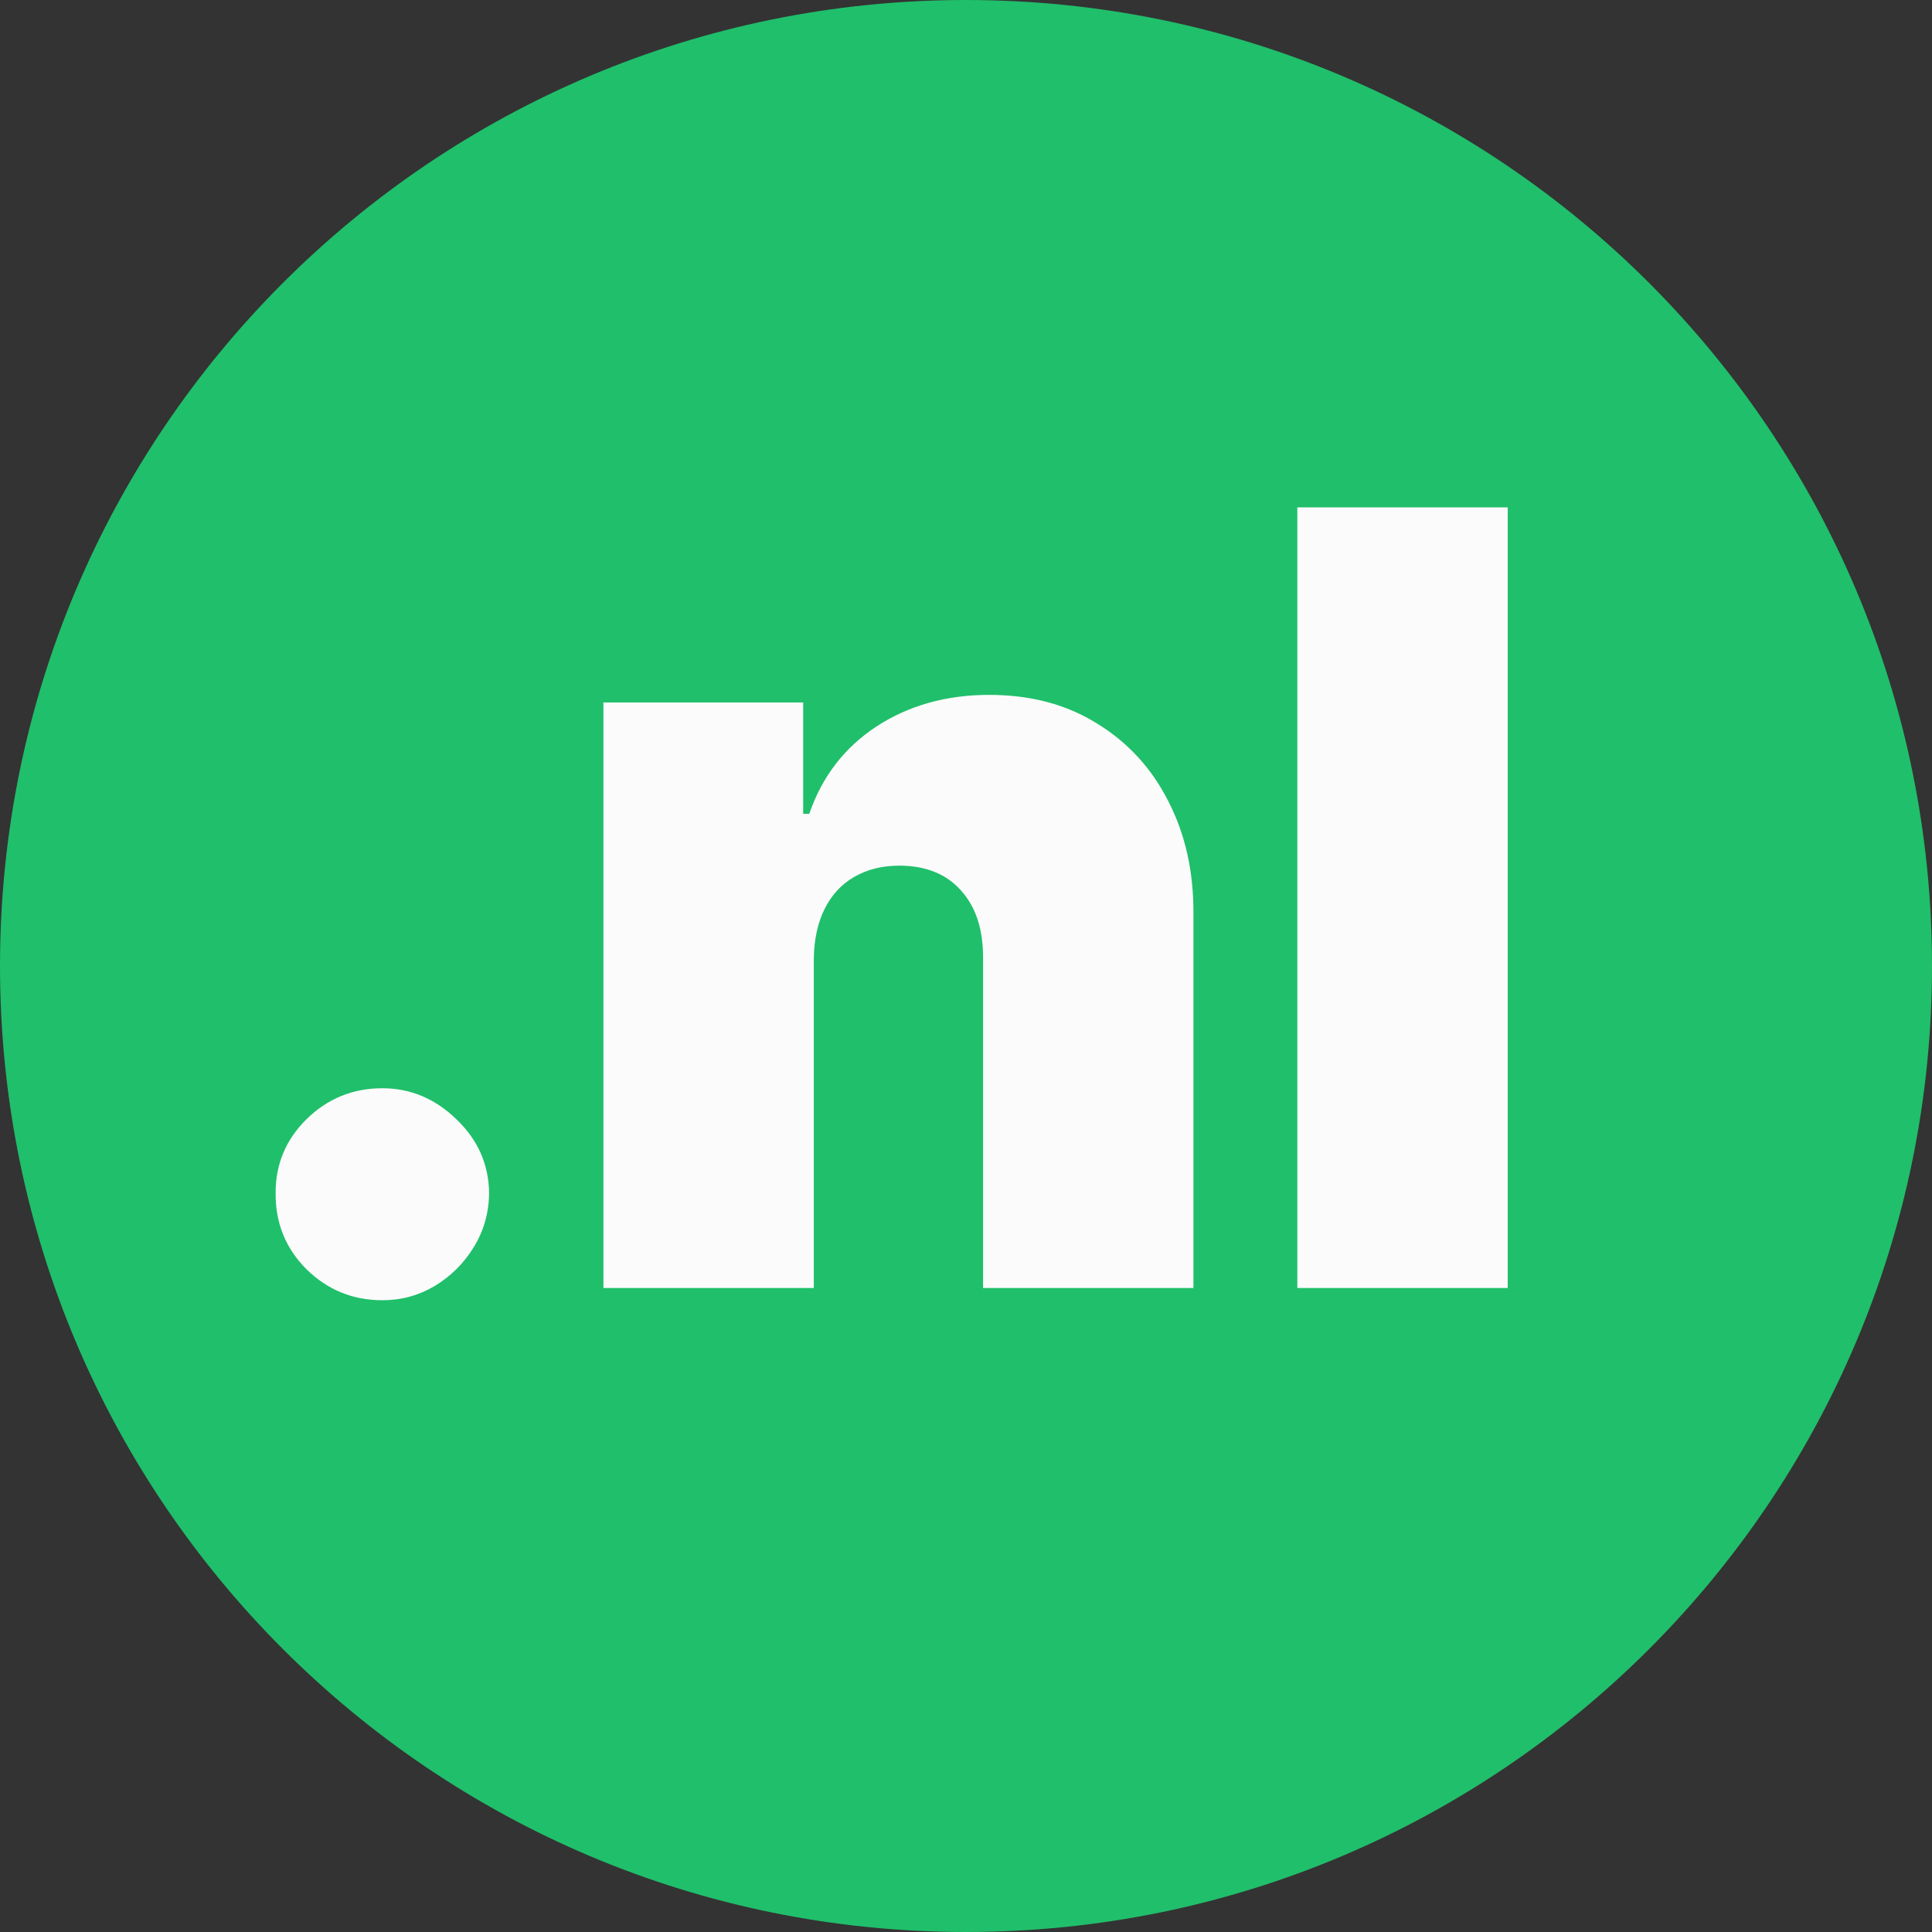
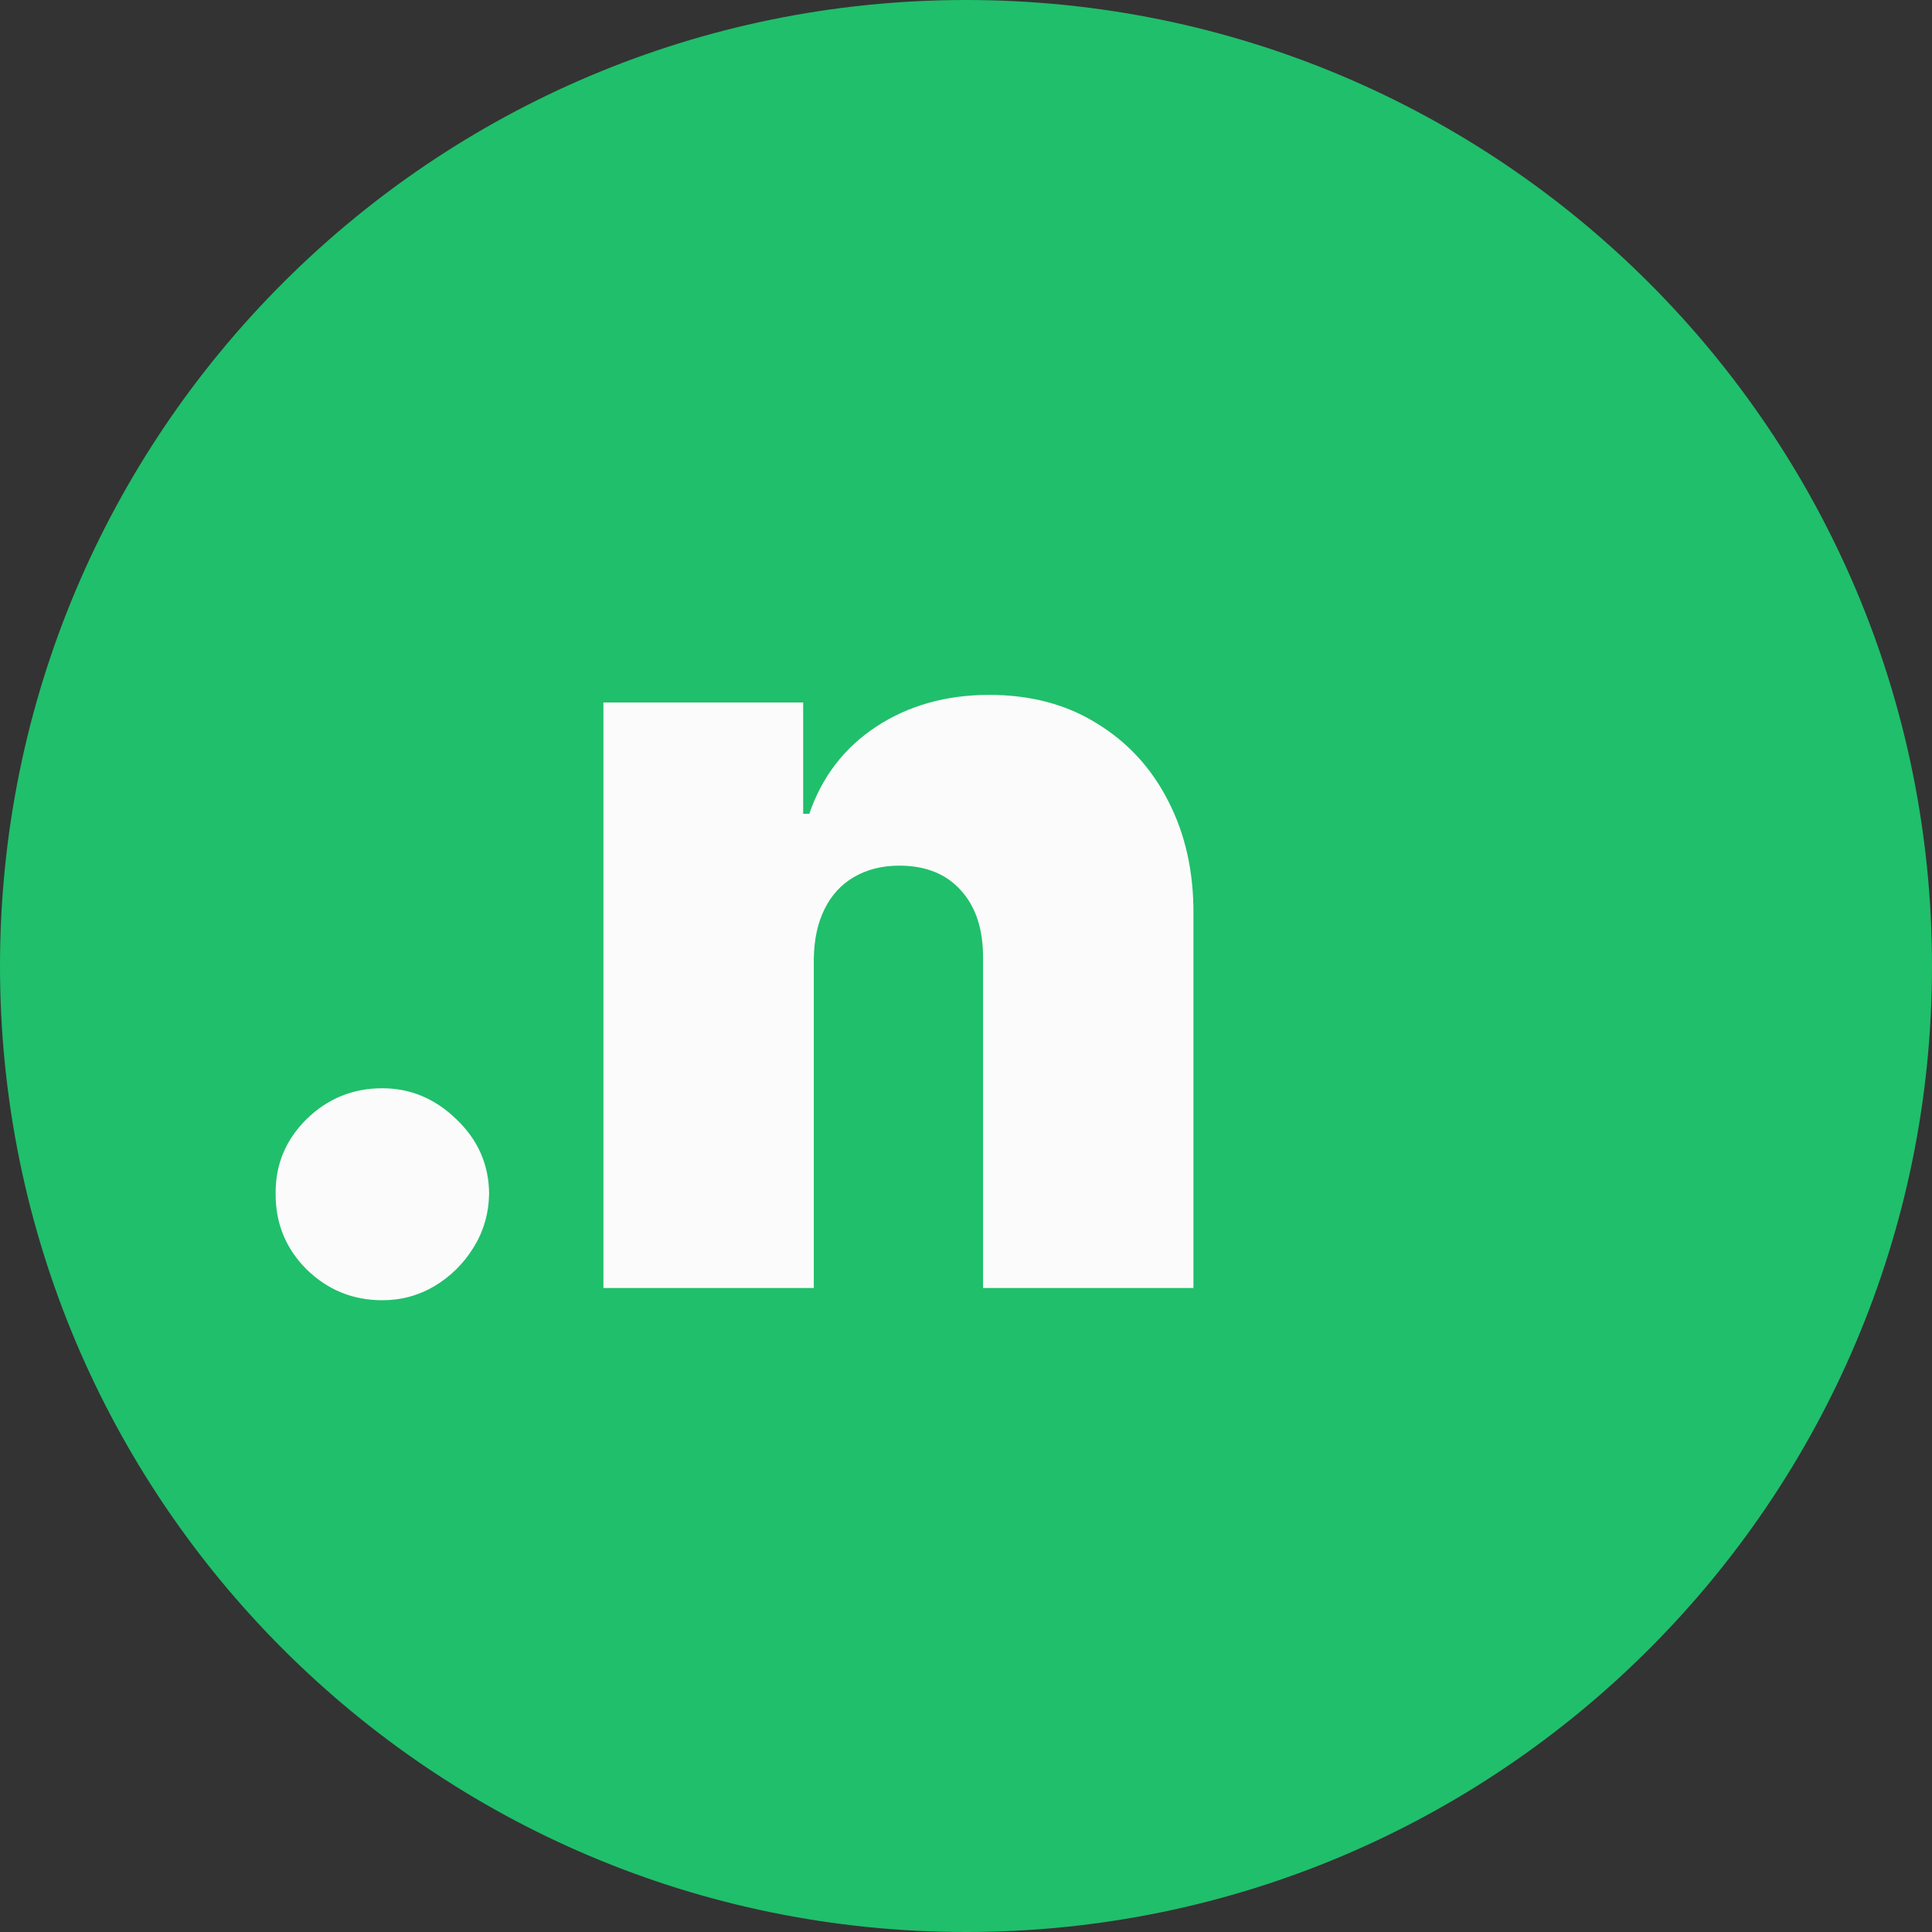
<svg xmlns="http://www.w3.org/2000/svg" width="18" height="18" viewBox="0 0 18 18" fill="none">
  <rect x="0" y="0" width="18" height="18" fill="#333333" stroke="none" />
  <path d="M0 9C0 4.029 4.029 0 9 0C13.971 0 18 4.029 18 9C18 13.971 13.971 18 9 18C4.029 18 0 13.971 0 9Z" fill="#20BF6B" />
  <path d="M3.562 12.114C3.288 12.114 3.052 12.018 2.856 11.826C2.662 11.632 2.566 11.396 2.568 11.119C2.566 10.849 2.662 10.619 2.856 10.427C3.052 10.235 3.288 10.139 3.562 10.139C3.823 10.139 4.053 10.235 4.251 10.427C4.453 10.619 4.554 10.849 4.557 11.119C4.554 11.304 4.506 11.472 4.411 11.624C4.319 11.773 4.198 11.892 4.049 11.982C3.9 12.07 3.738 12.114 3.562 12.114Z" fill="#FBFBFB" />
  <path d="M7.582 8.932V12H5.622V6.545H7.483V7.582H7.54C7.658 7.237 7.866 6.966 8.165 6.769C8.465 6.573 8.816 6.474 9.216 6.474C9.602 6.474 9.937 6.563 10.221 6.741C10.507 6.916 10.729 7.157 10.885 7.465C11.044 7.773 11.122 8.125 11.119 8.52V12H9.159V8.932C9.161 8.662 9.093 8.45 8.953 8.296C8.816 8.142 8.624 8.065 8.378 8.065C8.217 8.065 8.076 8.101 7.955 8.172C7.837 8.241 7.746 8.34 7.682 8.47C7.618 8.598 7.585 8.752 7.582 8.932Z" fill="#FBFBFB" />
-   <path d="M14.047 4.727V12H12.087V4.727H14.047Z" fill="#FBFBFB" />
</svg>